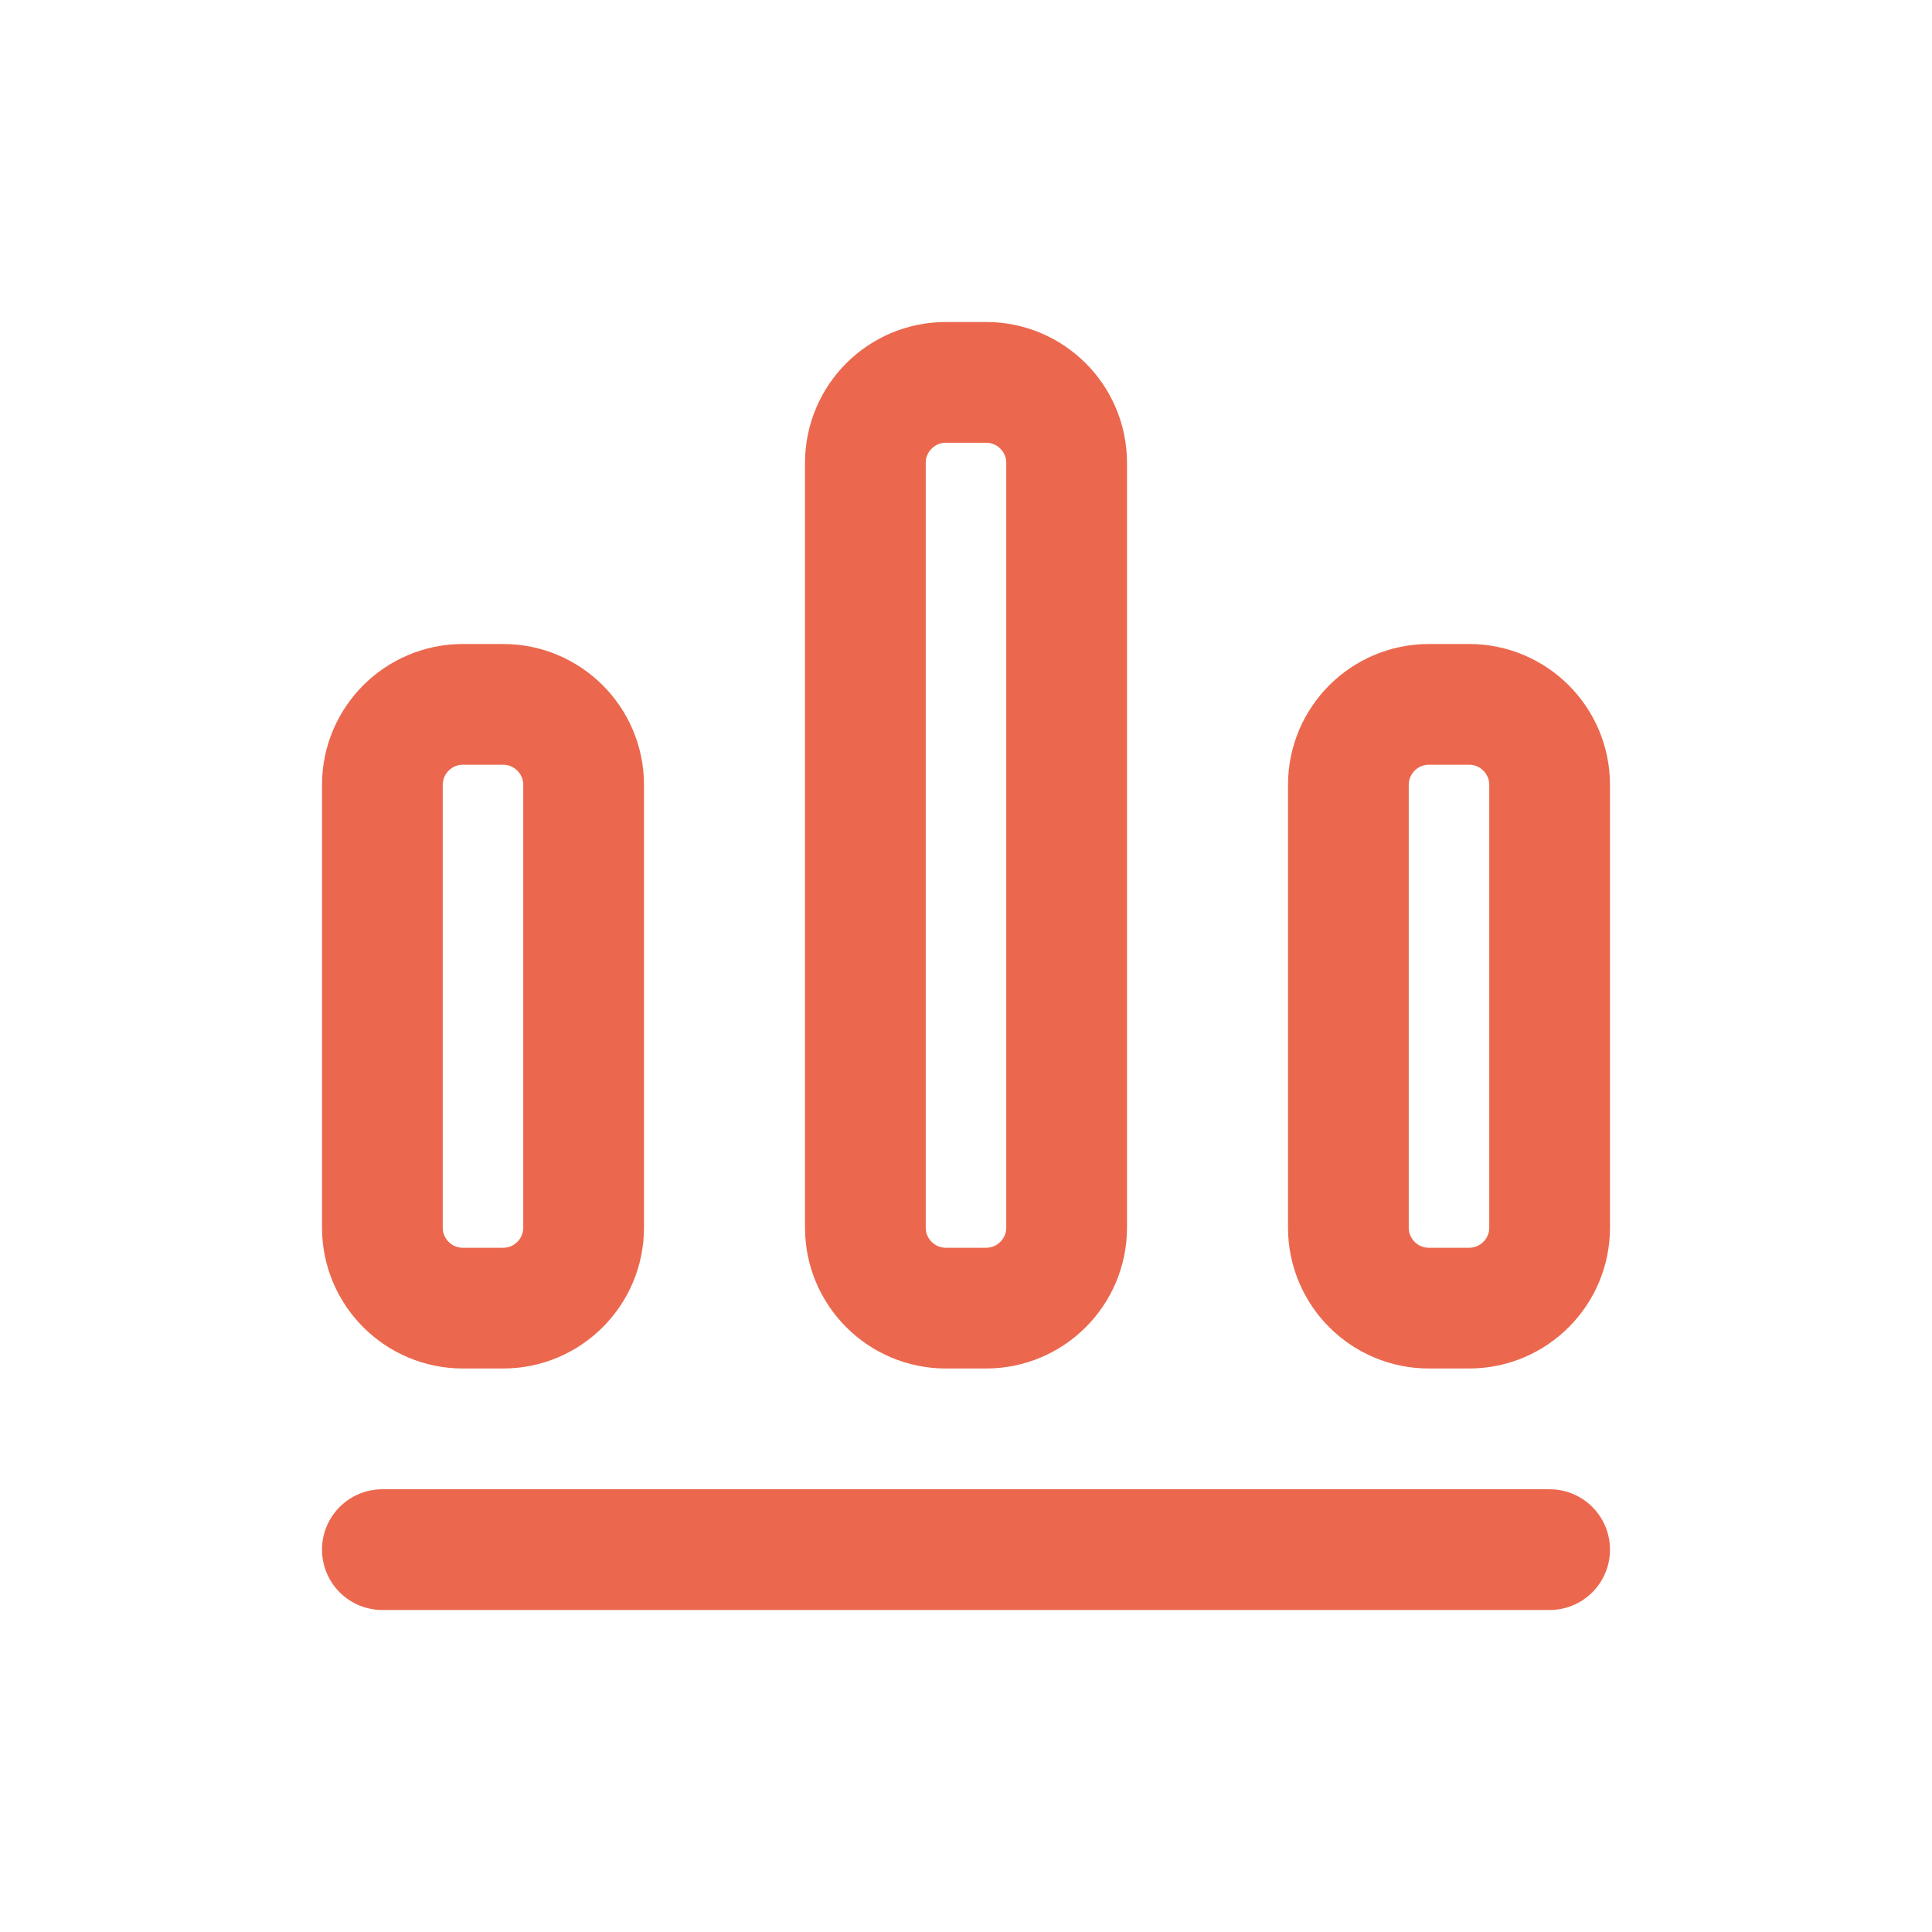
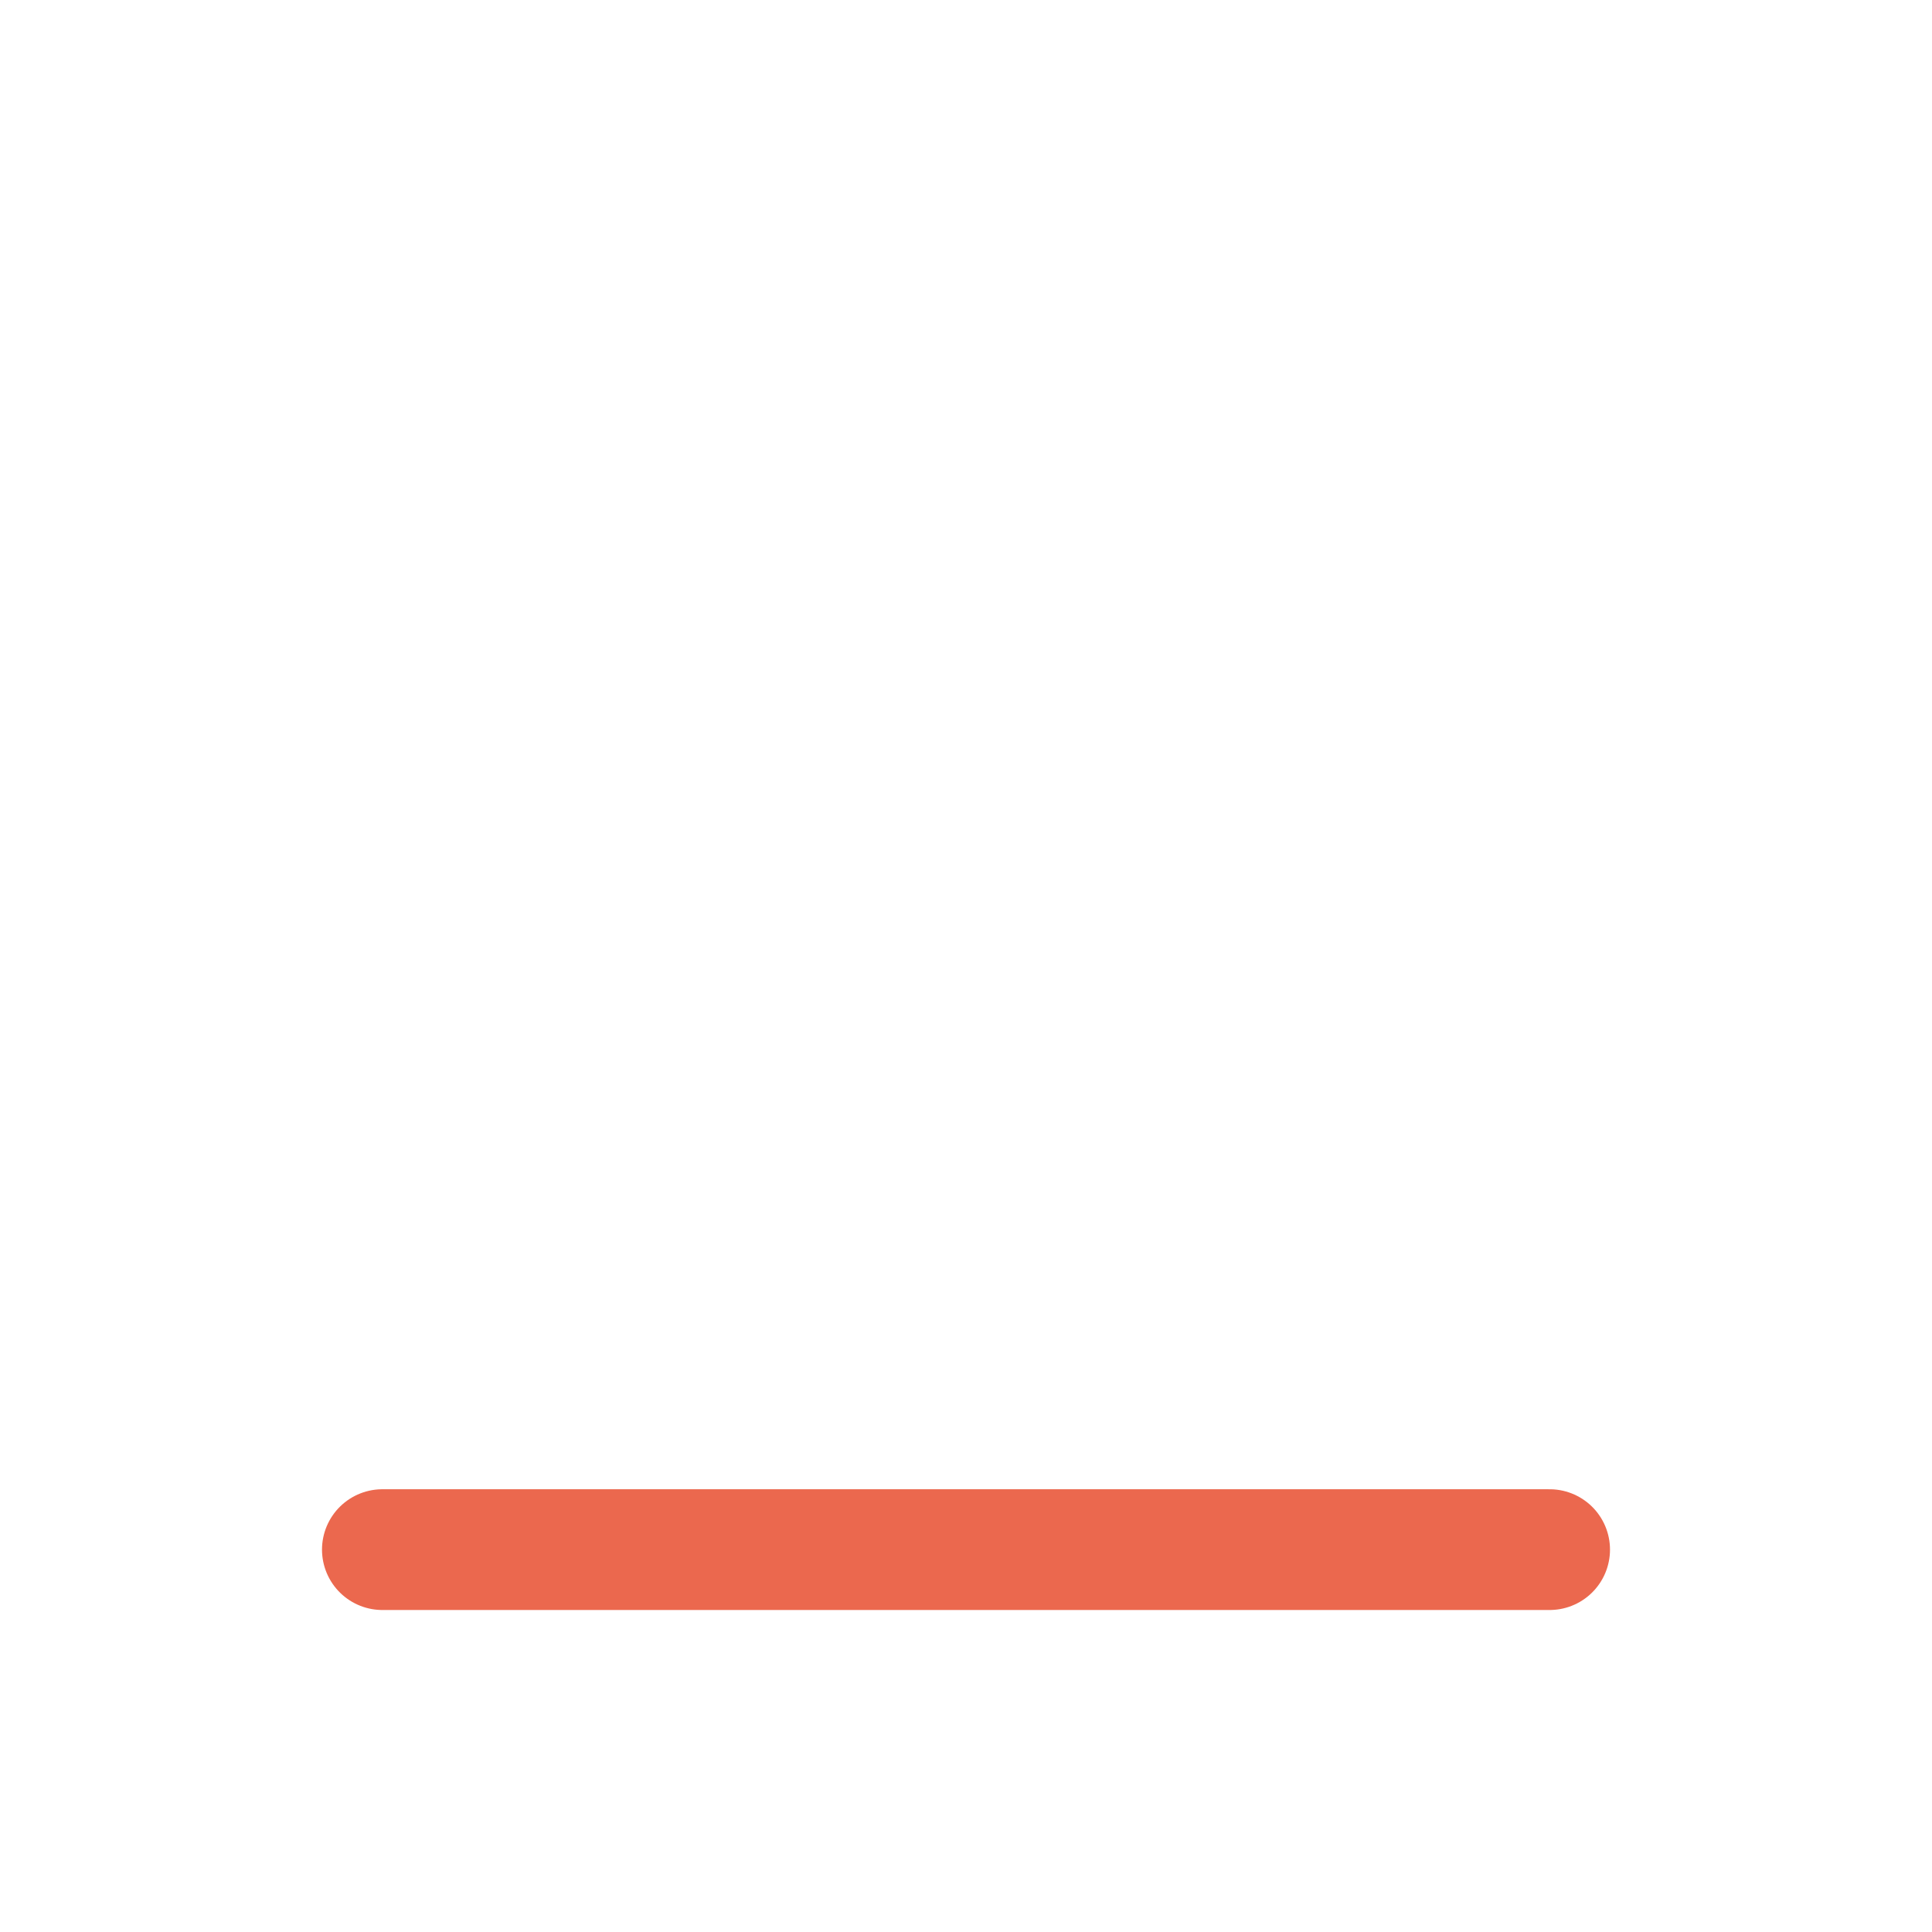
<svg xmlns="http://www.w3.org/2000/svg" width="36" height="36" viewBox="0 0 36 36" fill="none">
-   <path d="M9.375 13.125H8.625C7.797 13.125 7.125 13.797 7.125 14.625V22.875C7.125 23.703 7.797 24.375 8.625 24.375H9.375C10.203 24.375 10.875 23.703 10.875 22.875V14.625C10.875 13.797 10.203 13.125 9.375 13.125Z" stroke="#EB684E" stroke-width="2.25" stroke-linecap="round" stroke-linejoin="round" />
-   <path d="M18.375 7.125H17.625C16.797 7.125 16.125 7.797 16.125 8.625V22.875C16.125 23.703 16.797 24.375 17.625 24.375H18.375C19.203 24.375 19.875 23.703 19.875 22.875V8.625C19.875 7.797 19.203 7.125 18.375 7.125Z" stroke="#EB684E" stroke-width="2.25" stroke-linecap="round" stroke-linejoin="round" />
  <path d="M7.125 28.875H28.875" stroke="#EB684E" stroke-width="2.25" stroke-linecap="round" stroke-linejoin="round" />
-   <path d="M27.375 13.125H26.625C25.797 13.125 25.125 13.797 25.125 14.625V22.875C25.125 23.703 25.797 24.375 26.625 24.375H27.375C28.203 24.375 28.875 23.703 28.875 22.875V14.625C28.875 13.797 28.203 13.125 27.375 13.125Z" stroke="#EB684E" stroke-width="2.25" stroke-linecap="round" stroke-linejoin="round" />
</svg>